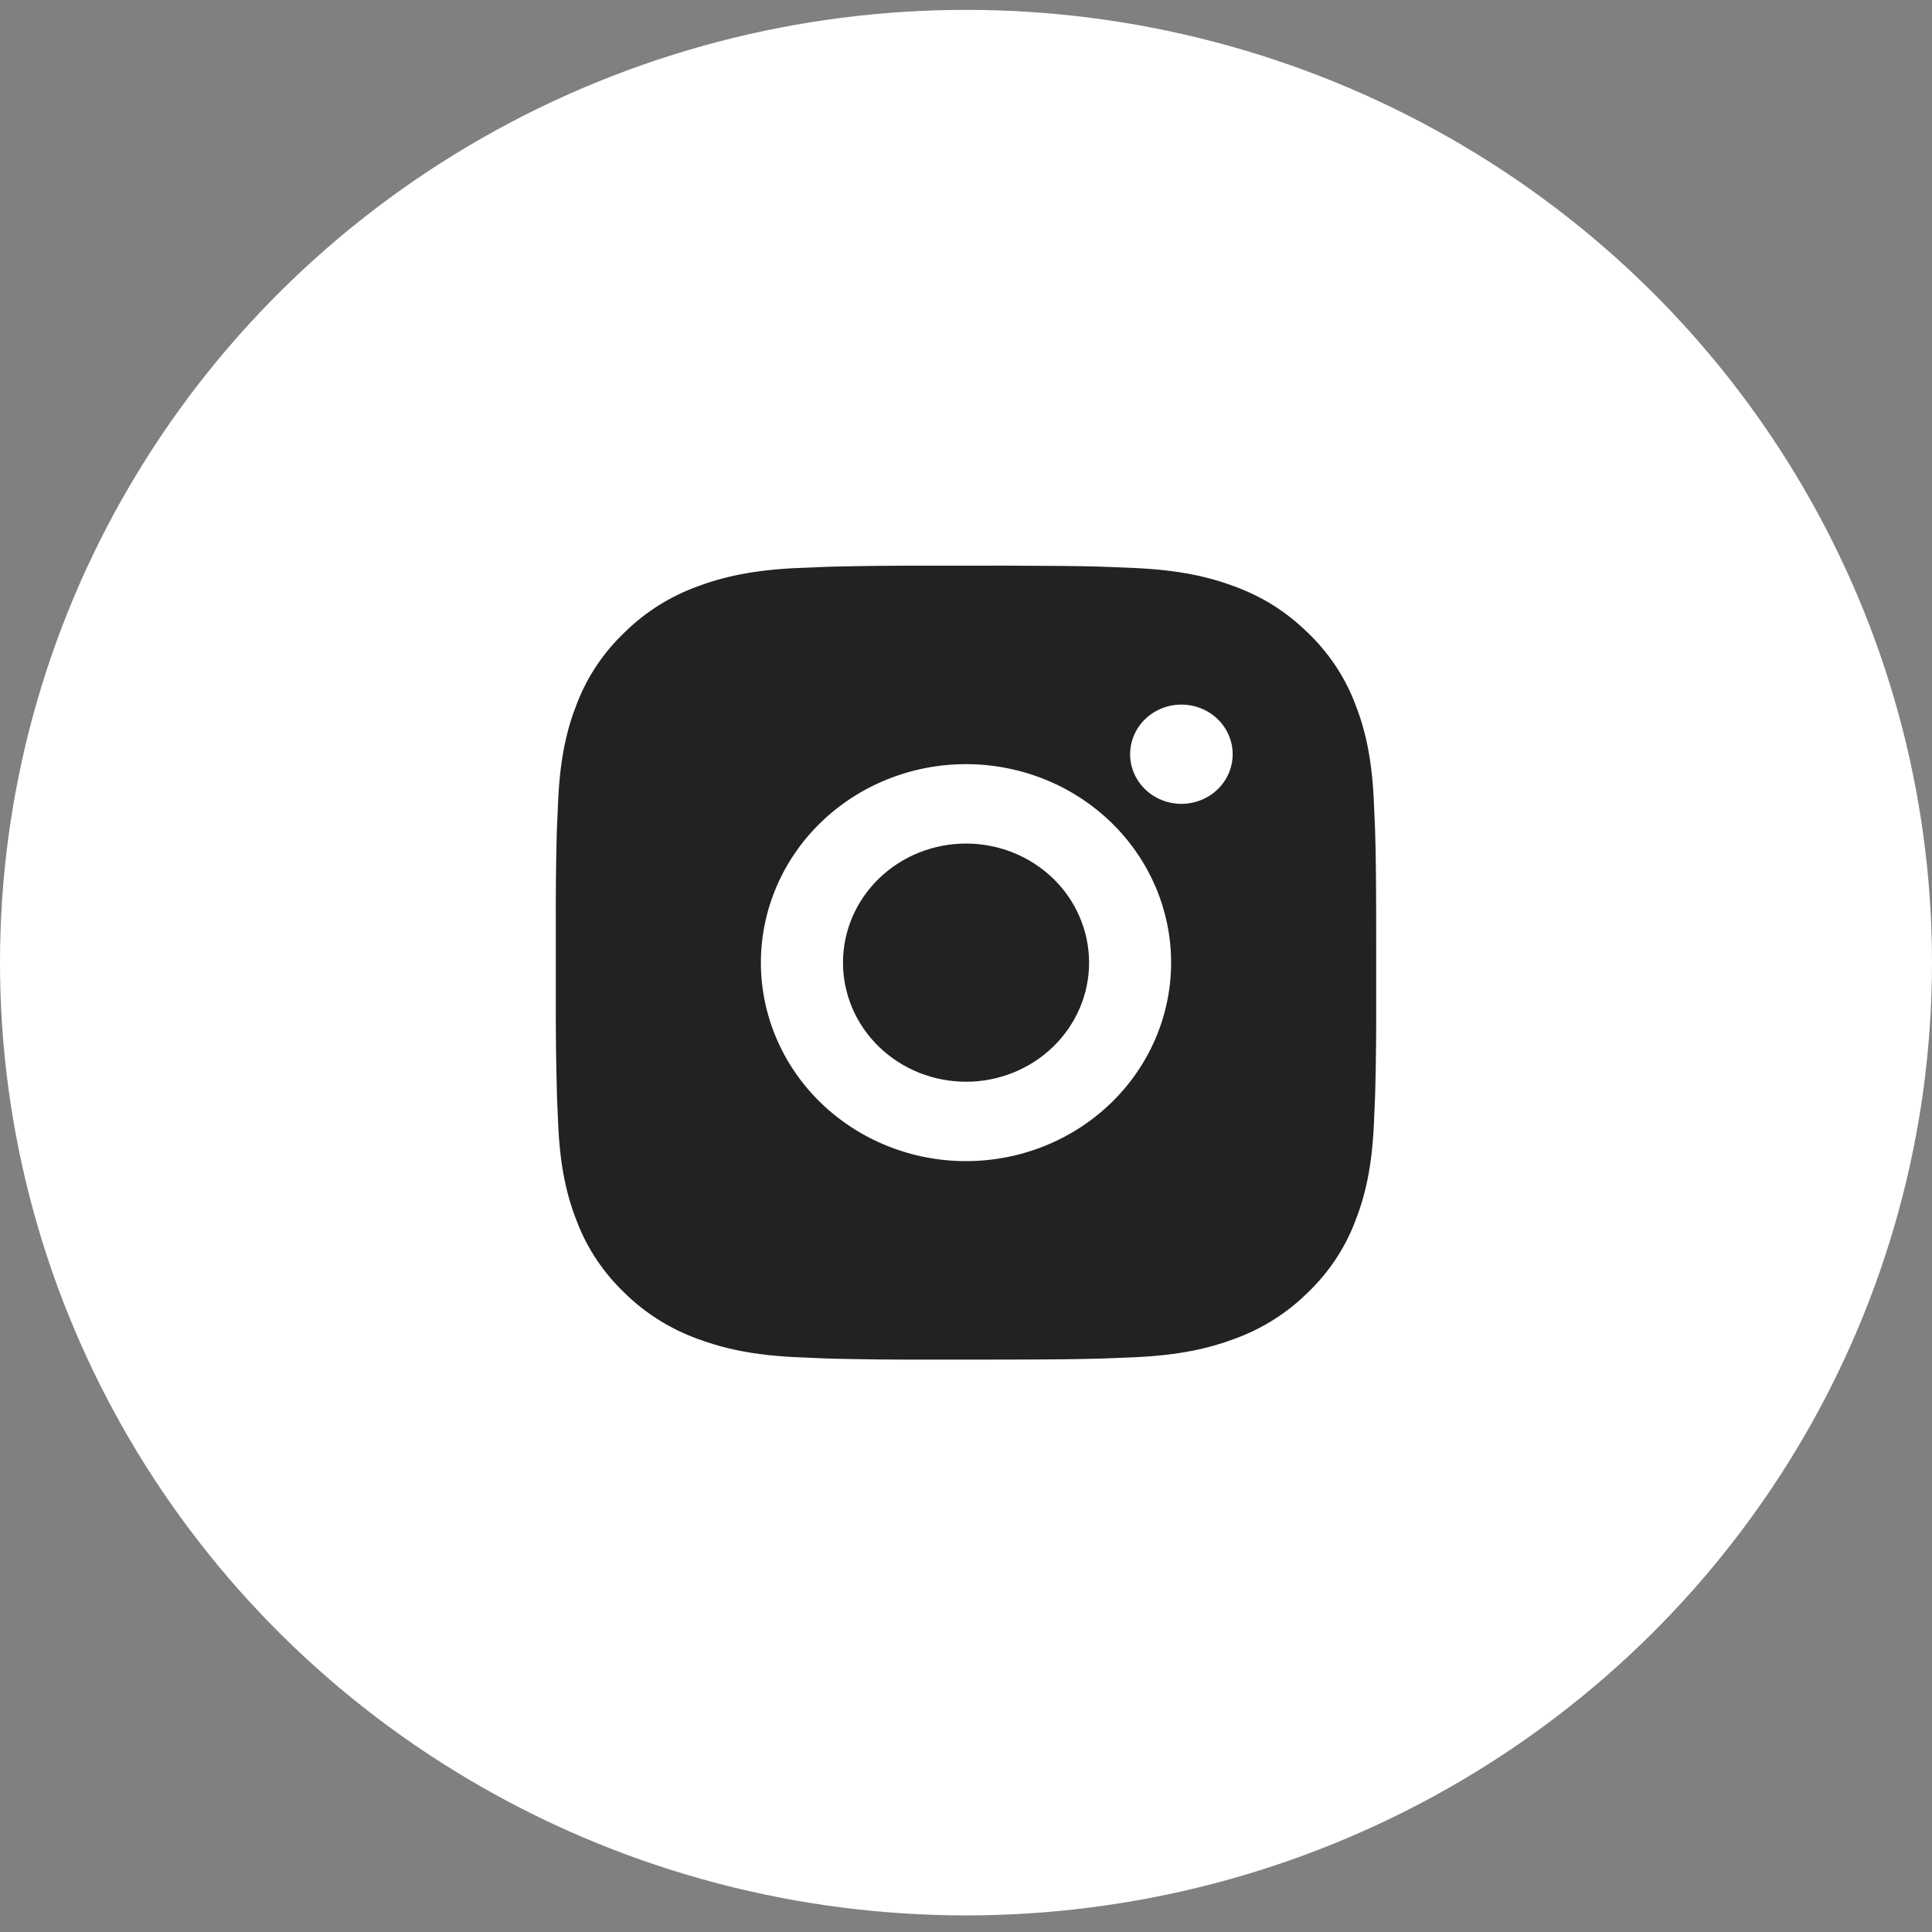
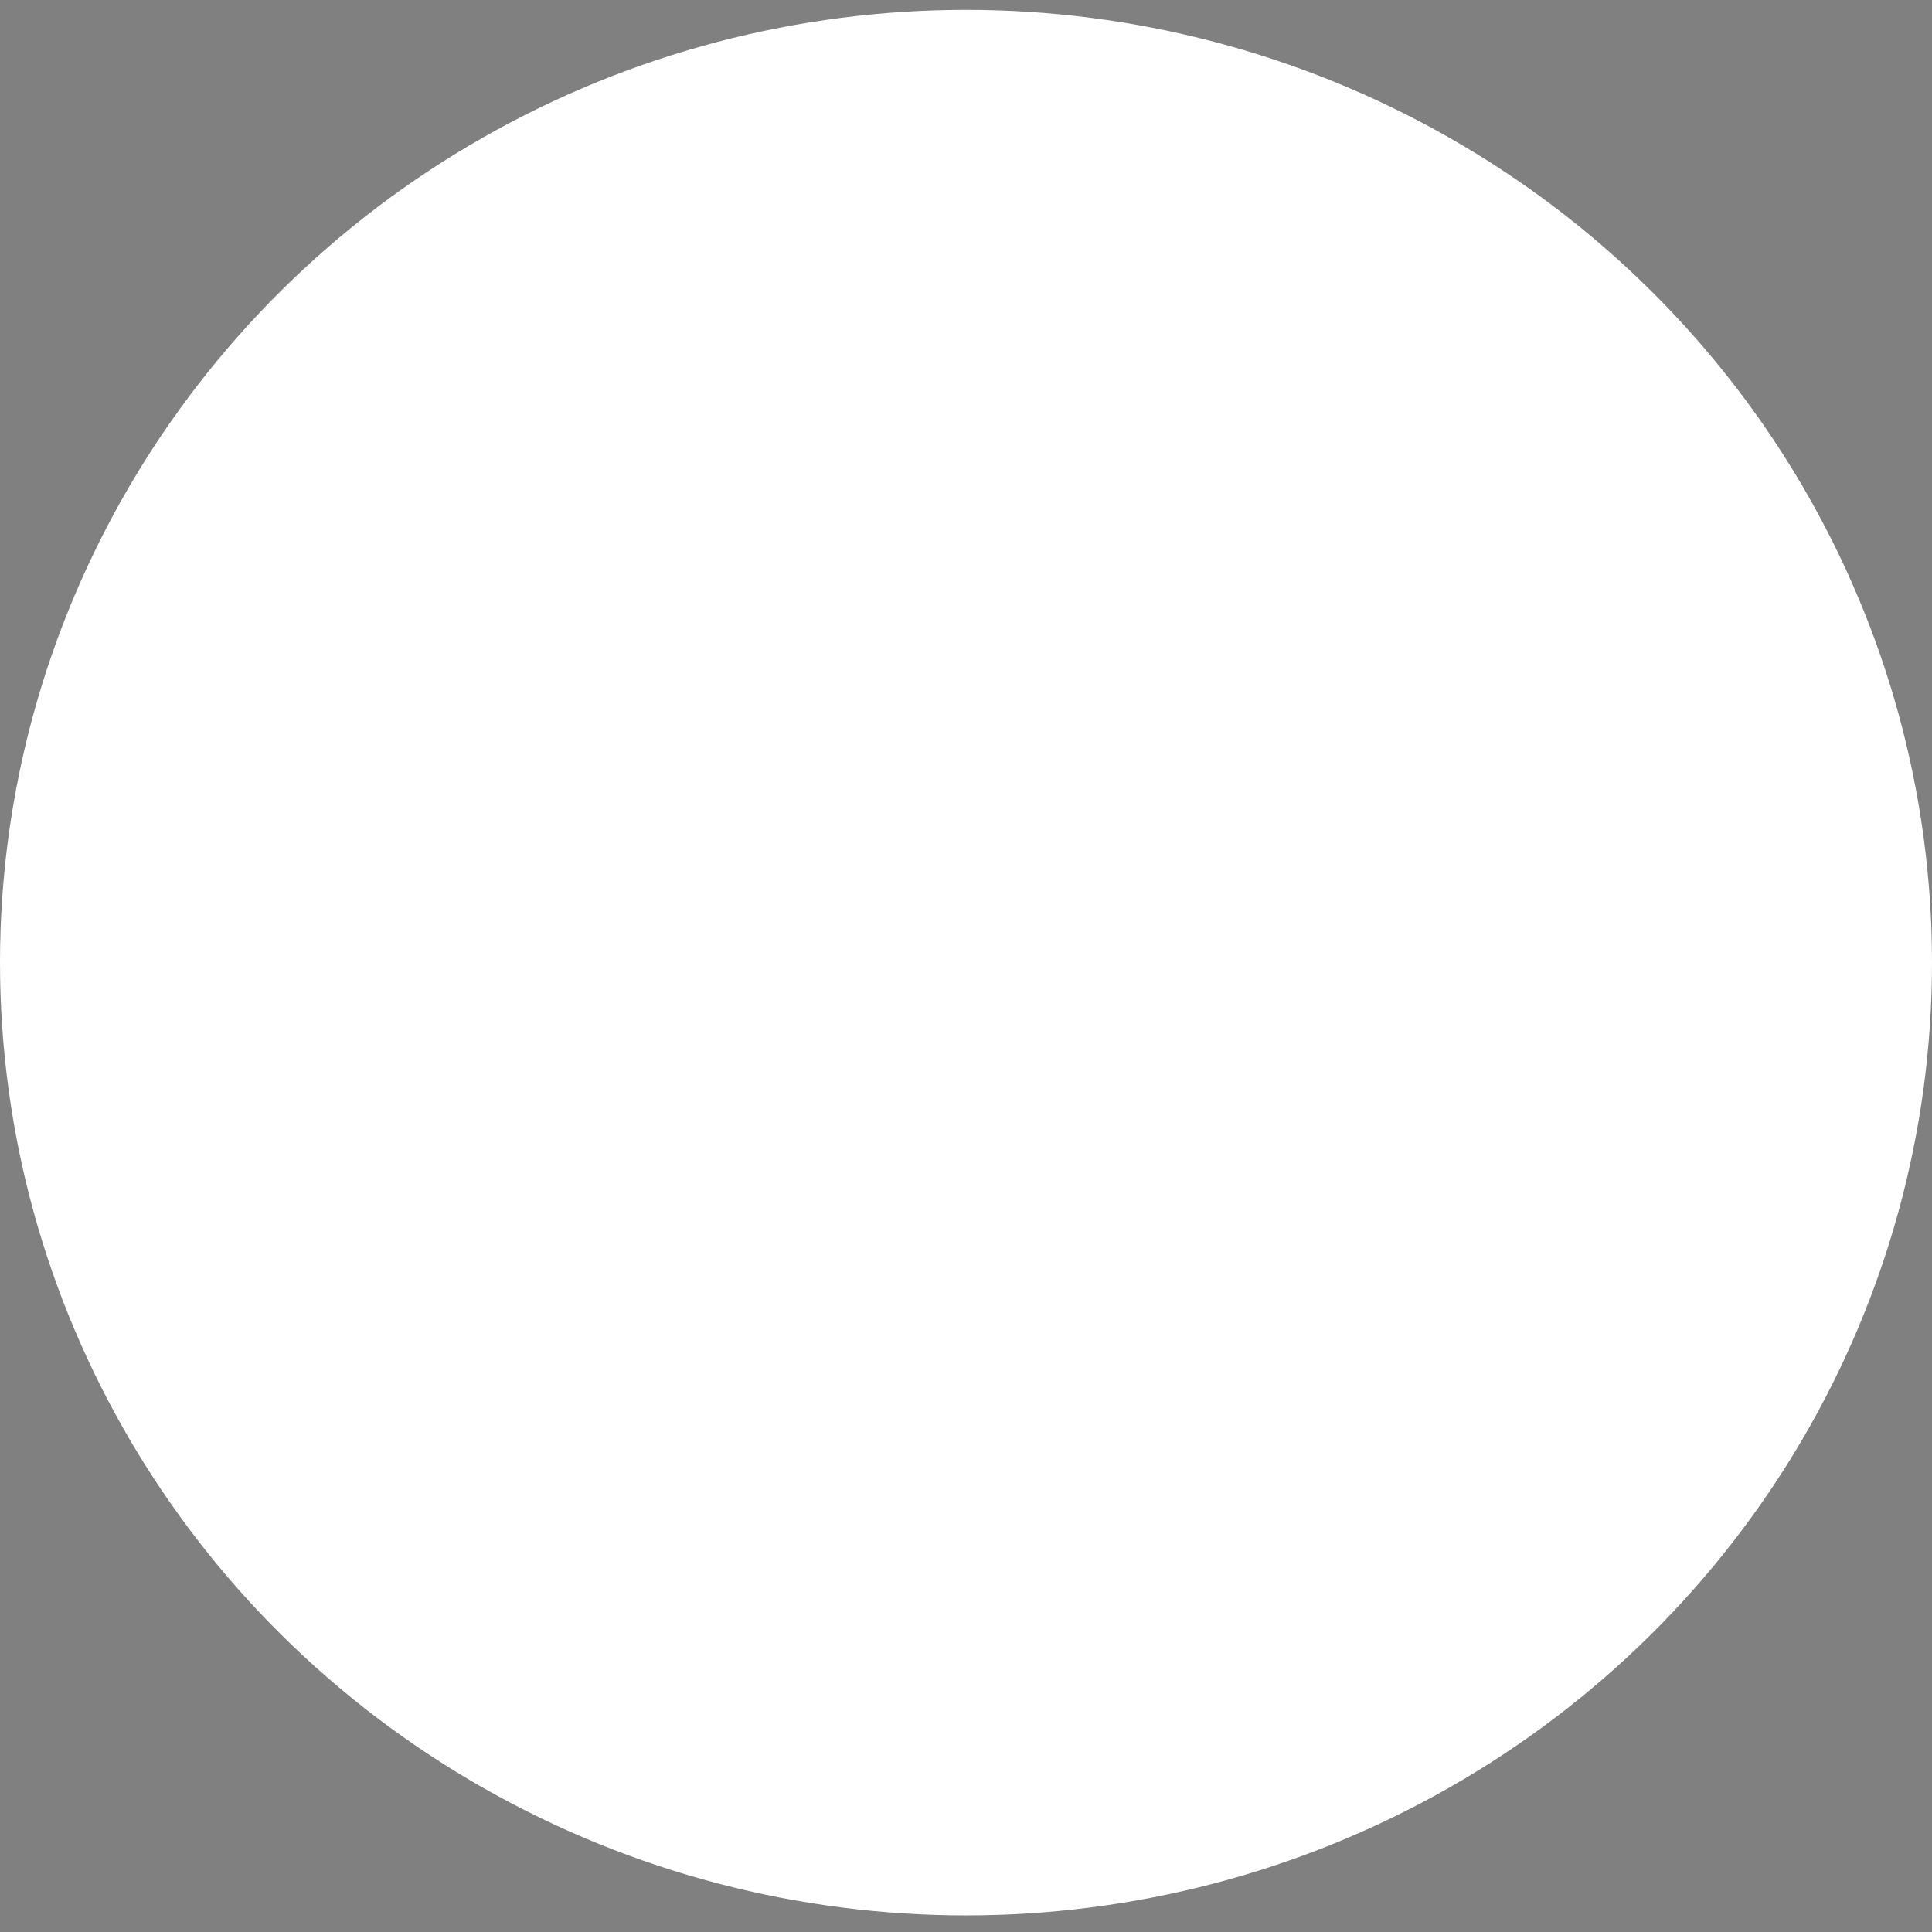
<svg xmlns="http://www.w3.org/2000/svg" width="73" height="73" viewBox="0 0 73 73" fill="none">
  <rect x="0" y="0" width="73" height="73" fill="#808080" stroke="none" />
  <ellipse cx="36.5" cy="36.373" rx="36.5" ry="36" fill="white" />
-   <path d="M38.093 21.373C39.837 21.378 40.722 21.387 41.486 21.407L41.787 21.418C42.134 21.43 42.477 21.445 42.89 21.463C44.539 21.538 45.665 21.79 46.652 22.16C47.675 22.541 48.537 23.058 49.398 23.89C50.187 24.64 50.797 25.547 51.186 26.548C51.568 27.503 51.829 28.592 51.906 30.19C51.925 30.589 51.94 30.92 51.953 31.258L51.962 31.549C51.985 32.287 51.995 33.143 51.998 34.831L51.999 35.95V37.915C52.003 39.009 51.991 40.103 51.964 41.197L51.954 41.488C51.942 41.825 51.926 42.157 51.908 42.556C51.83 44.153 51.567 45.24 51.186 46.197C50.797 47.199 50.187 48.106 49.398 48.855C48.624 49.618 47.687 50.209 46.652 50.585C45.665 50.955 44.539 51.207 42.89 51.282L41.787 51.327L41.486 51.336C40.722 51.357 39.837 51.368 38.093 51.371L36.937 51.372H34.908C33.777 51.376 32.646 51.365 31.516 51.338L31.215 51.329C30.847 51.315 30.479 51.3 30.111 51.282C28.462 51.207 27.337 50.955 26.348 50.585C25.314 50.208 24.377 49.618 23.603 48.855C22.814 48.106 22.204 47.199 21.815 46.197C21.432 45.242 21.171 44.153 21.094 42.556L21.047 41.488L21.04 41.197C21.011 40.103 20.998 39.009 21.001 37.915V34.831C20.997 33.737 21.008 32.643 21.035 31.549L21.046 31.258C21.058 30.92 21.074 30.589 21.092 30.19C21.17 28.592 21.43 27.505 21.813 26.548C22.203 25.546 22.815 24.639 23.605 23.89C24.378 23.127 25.315 22.537 26.348 22.16C27.337 21.79 28.461 21.538 30.111 21.463C30.524 21.445 30.868 21.43 31.215 21.418L31.516 21.409C32.646 21.382 33.776 21.371 34.907 21.375L38.093 21.373ZM36.5 28.873C34.445 28.873 32.474 29.663 31.02 31.07C29.567 32.476 28.75 34.384 28.75 36.373C28.75 38.362 29.567 40.269 31.02 41.676C32.474 43.082 34.445 43.873 36.5 43.873C38.555 43.873 40.527 43.082 41.98 41.676C43.433 40.269 44.25 38.362 44.25 36.373C44.25 34.384 43.433 32.476 41.98 31.07C40.527 29.663 38.555 28.873 36.5 28.873ZM36.5 31.873C37.111 31.873 37.715 31.989 38.279 32.215C38.844 32.441 39.356 32.773 39.788 33.19C40.22 33.608 40.563 34.104 40.796 34.65C41.03 35.196 41.151 35.781 41.151 36.372C41.151 36.963 41.031 37.548 40.797 38.094C40.563 38.64 40.221 39.136 39.789 39.554C39.358 39.972 38.845 40.303 38.281 40.53C37.717 40.756 37.112 40.873 36.502 40.873C35.269 40.873 34.086 40.398 33.214 39.555C32.342 38.711 31.852 37.566 31.852 36.373C31.852 35.179 32.342 34.035 33.214 33.191C34.086 32.347 35.269 31.873 36.502 31.873M44.639 26.623C44.125 26.623 43.632 26.82 43.269 27.172C42.906 27.524 42.701 28.001 42.701 28.498C42.701 28.995 42.906 29.472 43.269 29.824C43.632 30.175 44.125 30.373 44.639 30.373C45.153 30.373 45.645 30.175 46.009 29.824C46.372 29.472 46.576 28.995 46.576 28.498C46.576 28.001 46.372 27.524 46.009 27.172C45.645 26.82 45.153 26.623 44.639 26.623Z" fill="#222222" />
</svg>